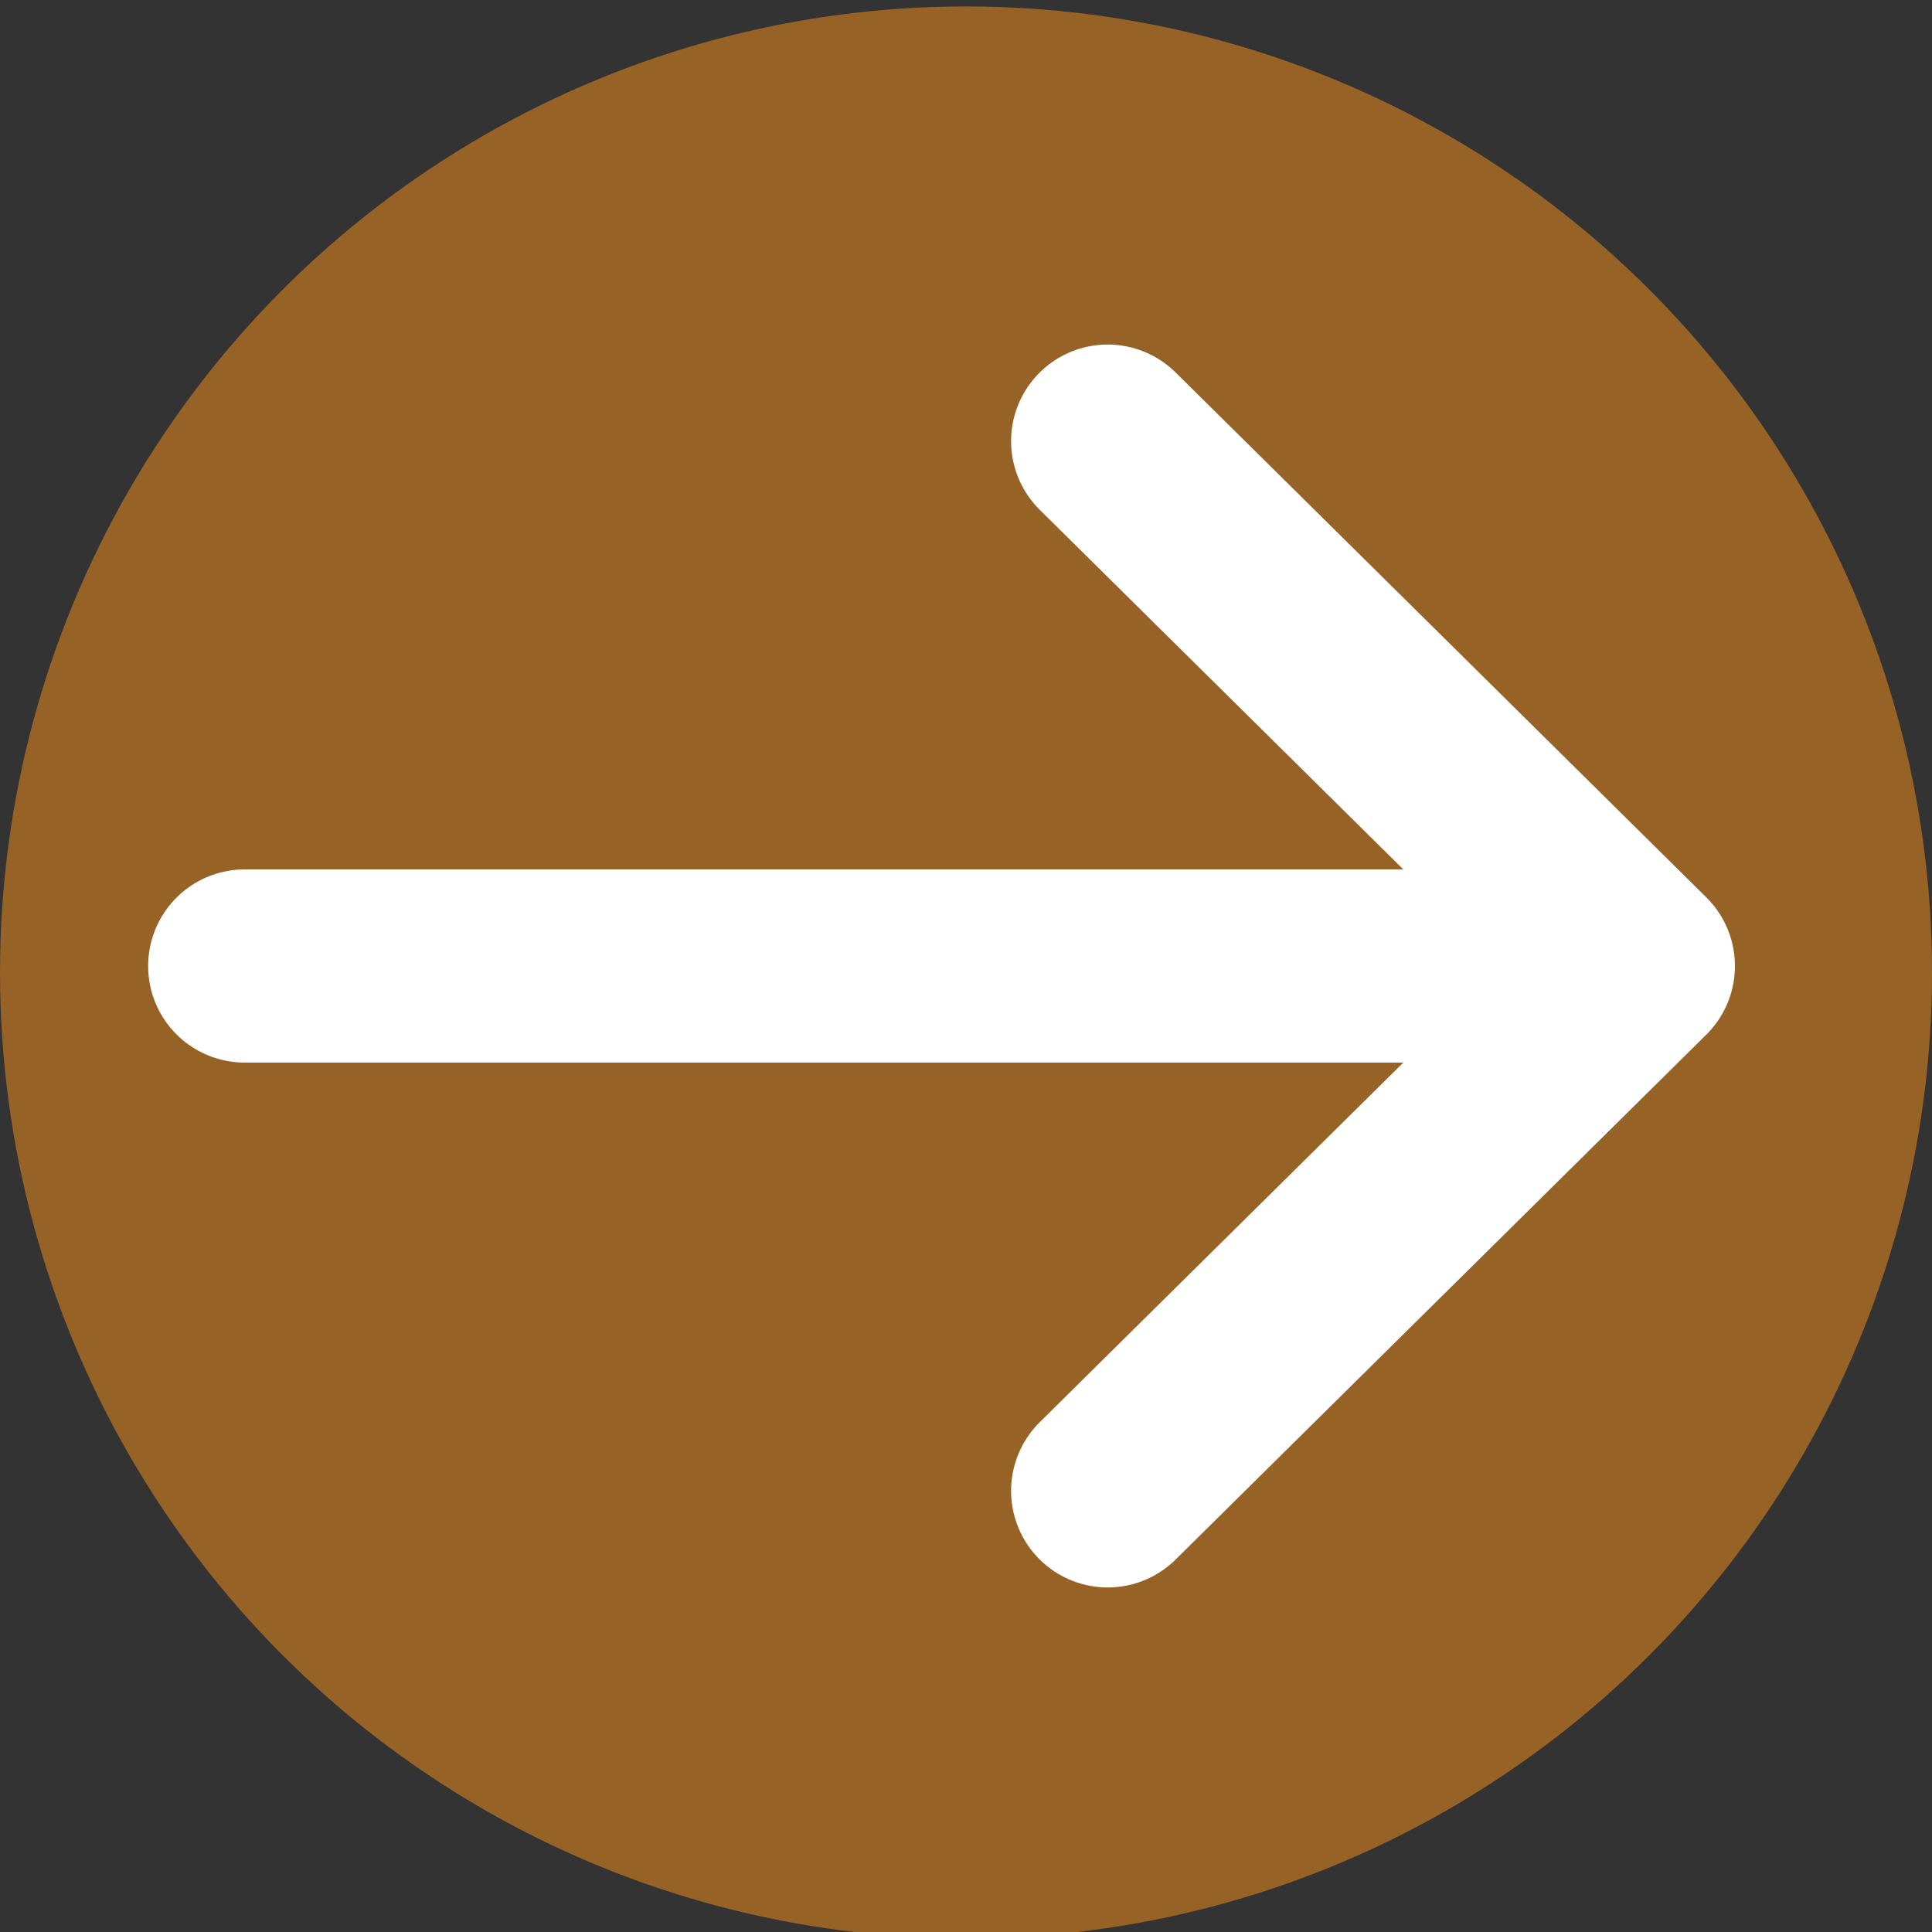
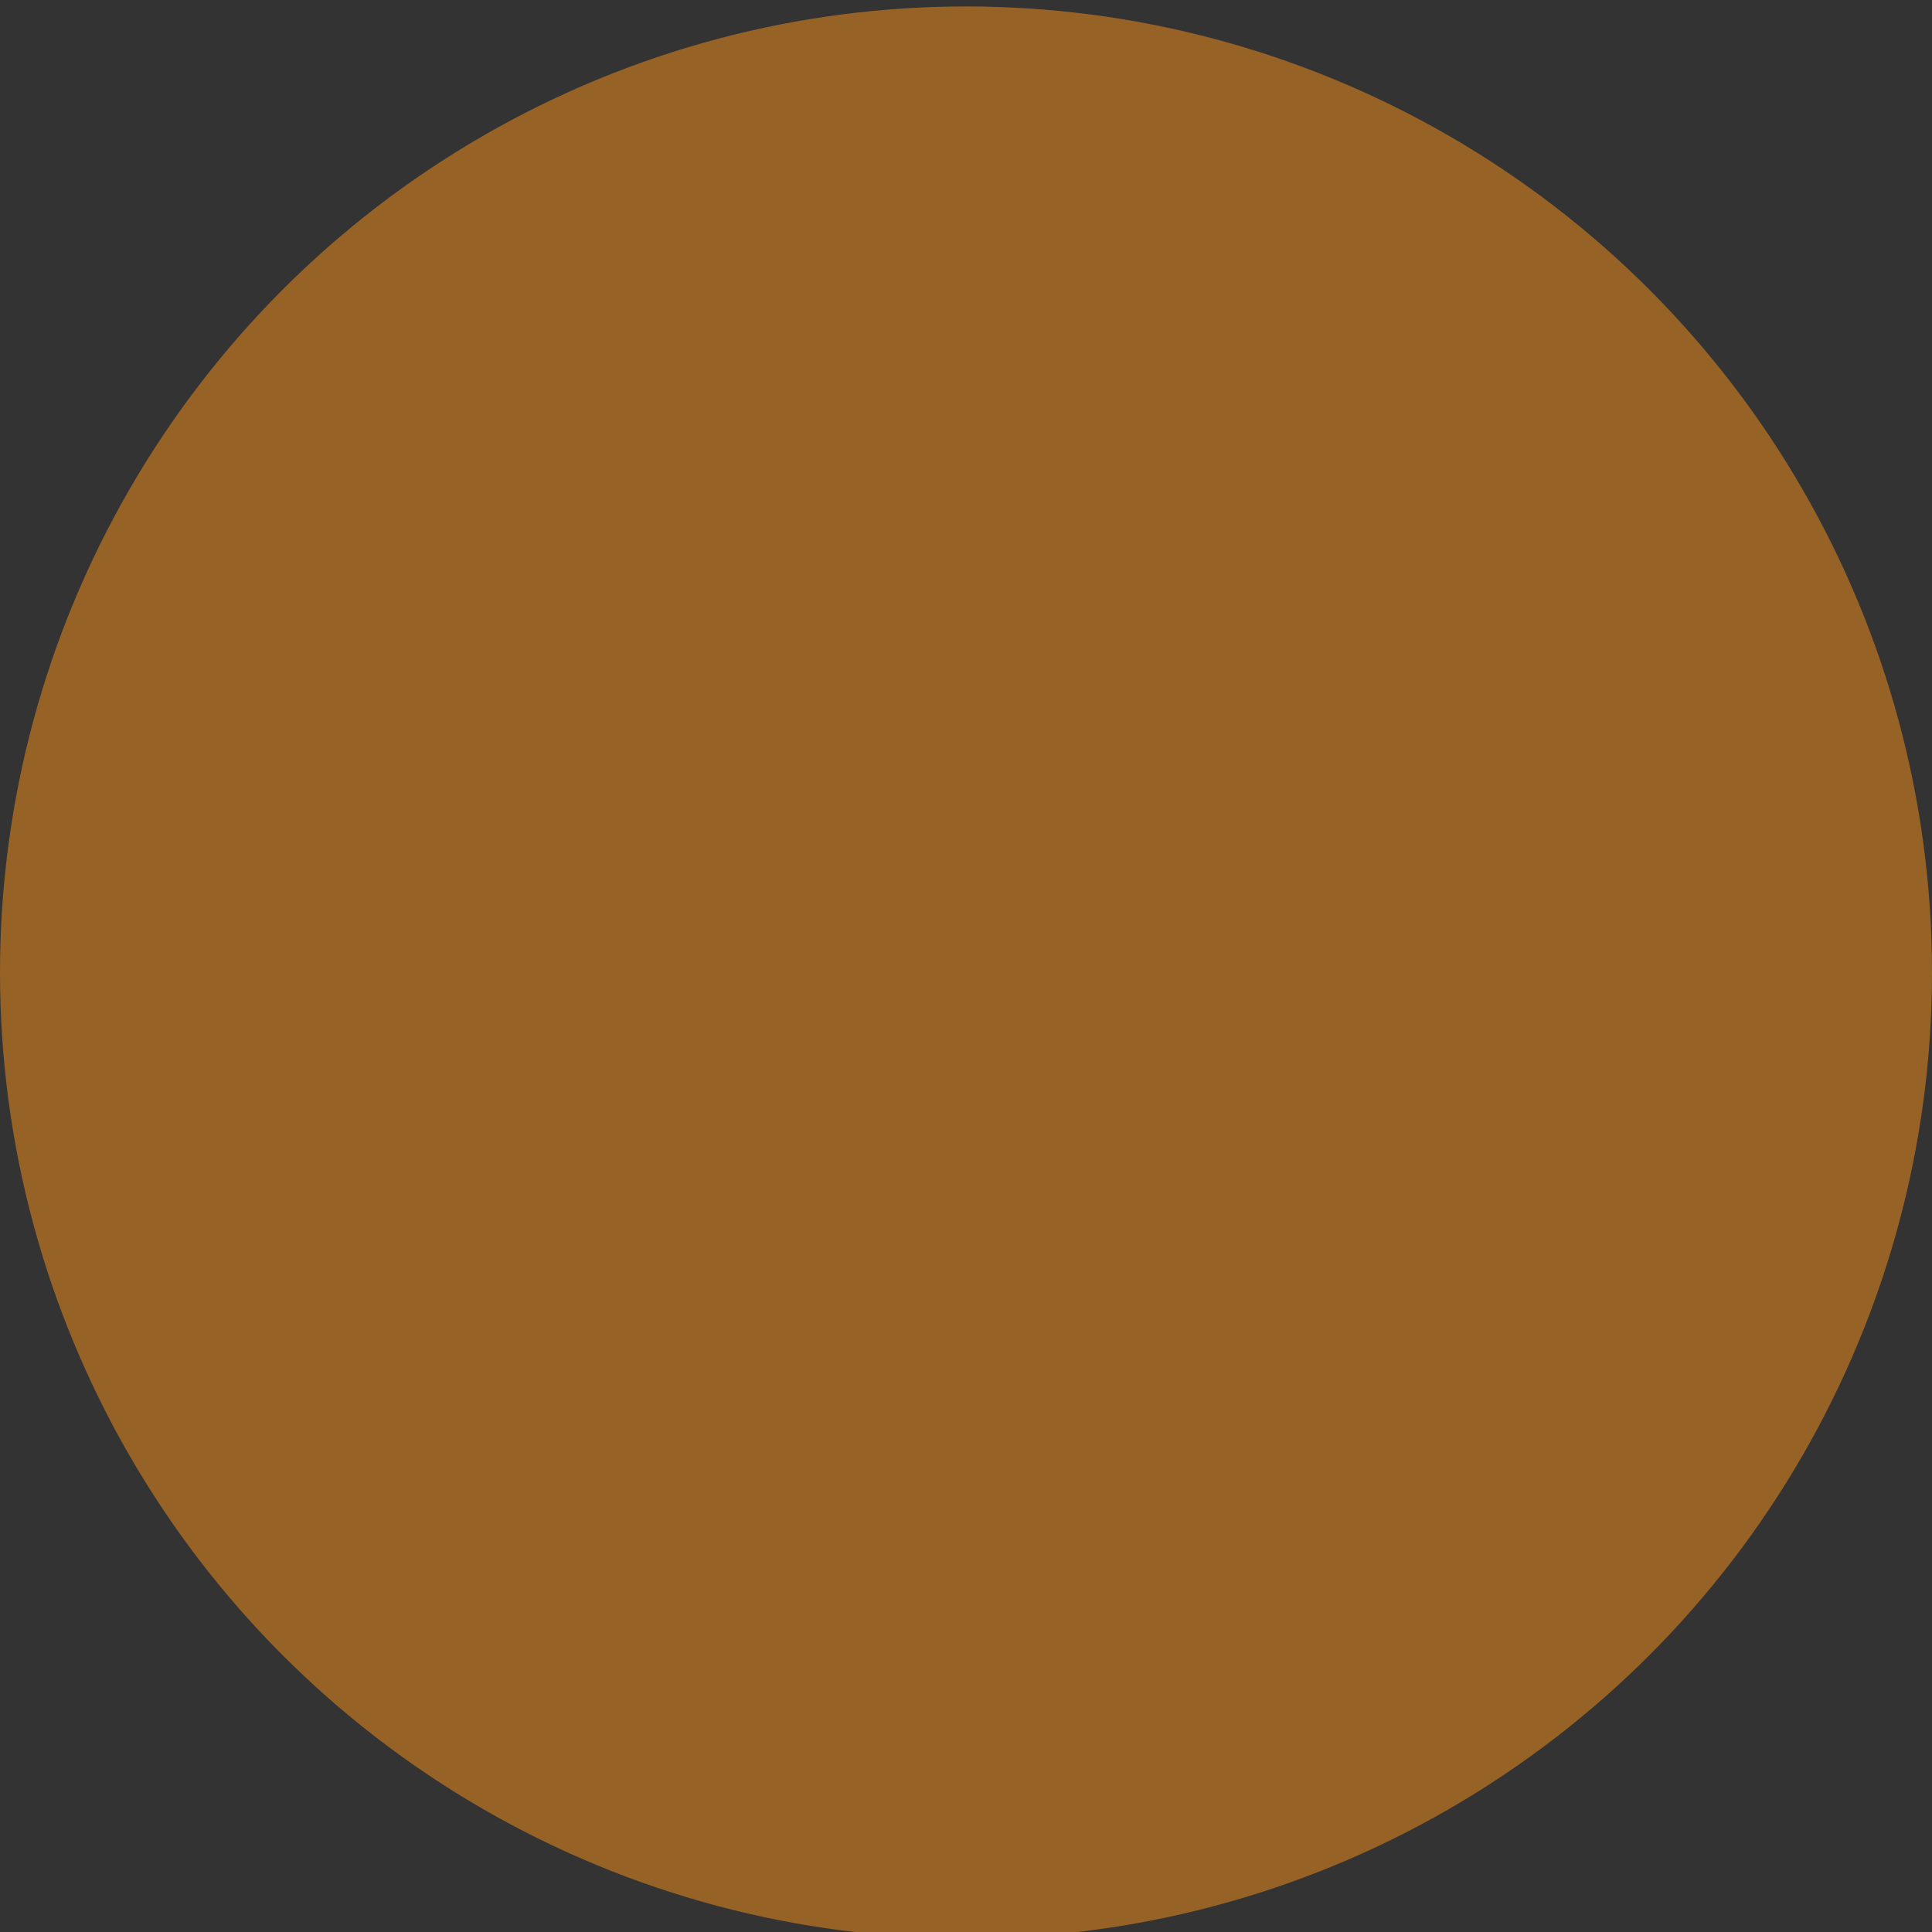
<svg xmlns="http://www.w3.org/2000/svg" version="1.1" x="0px" y="0px" viewBox="0 0 300 300" style="enable-background:new 0 0 300 300;" xml:space="preserve">
  <rect x="0" y="0" width="300" height="300" fill="#333333" stroke="none" />
  <style type="text/css">
	.st0{fill:#976226;}
	.st1{fill:none;stroke:#FFFFFF;stroke-width:30;stroke-linecap:round;stroke-linejoin:round;stroke-miterlimit:10;}
</style>
  <g id="圖層_1">
    <circle class="st0" cx="150" cy="151" r="150" />
  </g>
  <g id="圖層_2">
-     <polyline class="st1" points="172,68.5 254.4,150 172,231.5  " />
-     <line class="st1" x1="246" y1="150" x2="38" y2="150" />
-   </g>
+     </g>
</svg>